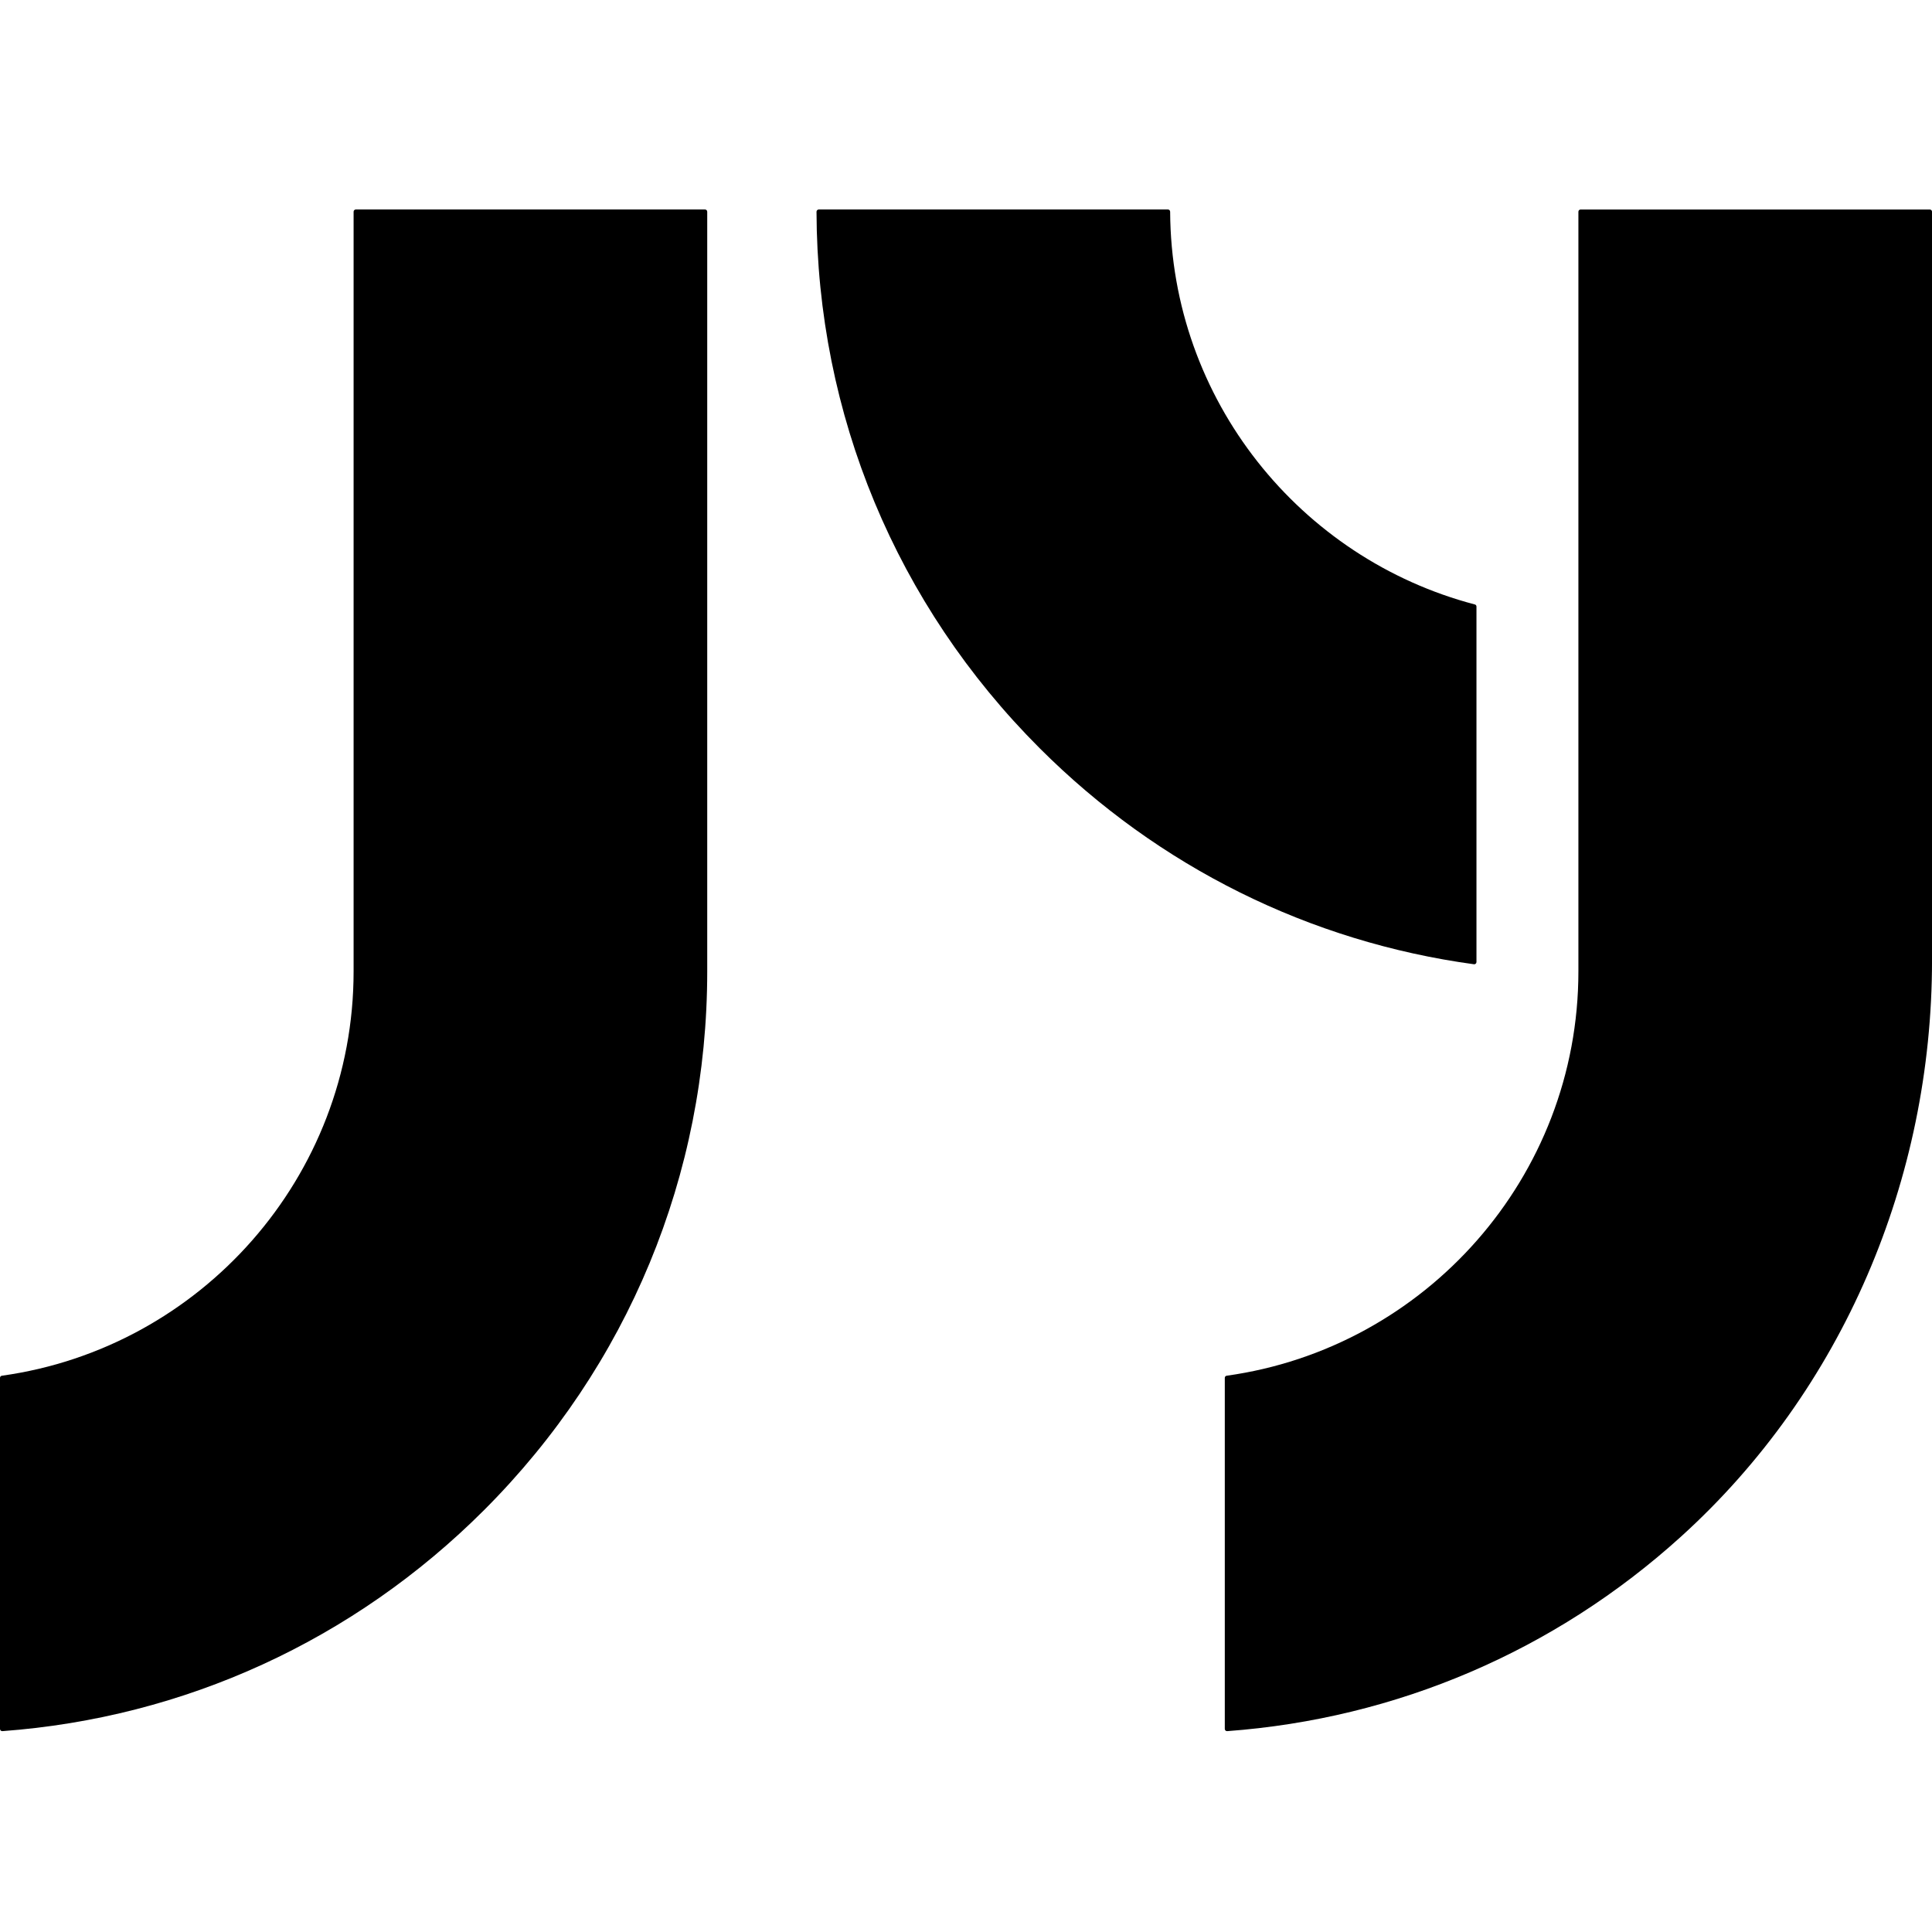
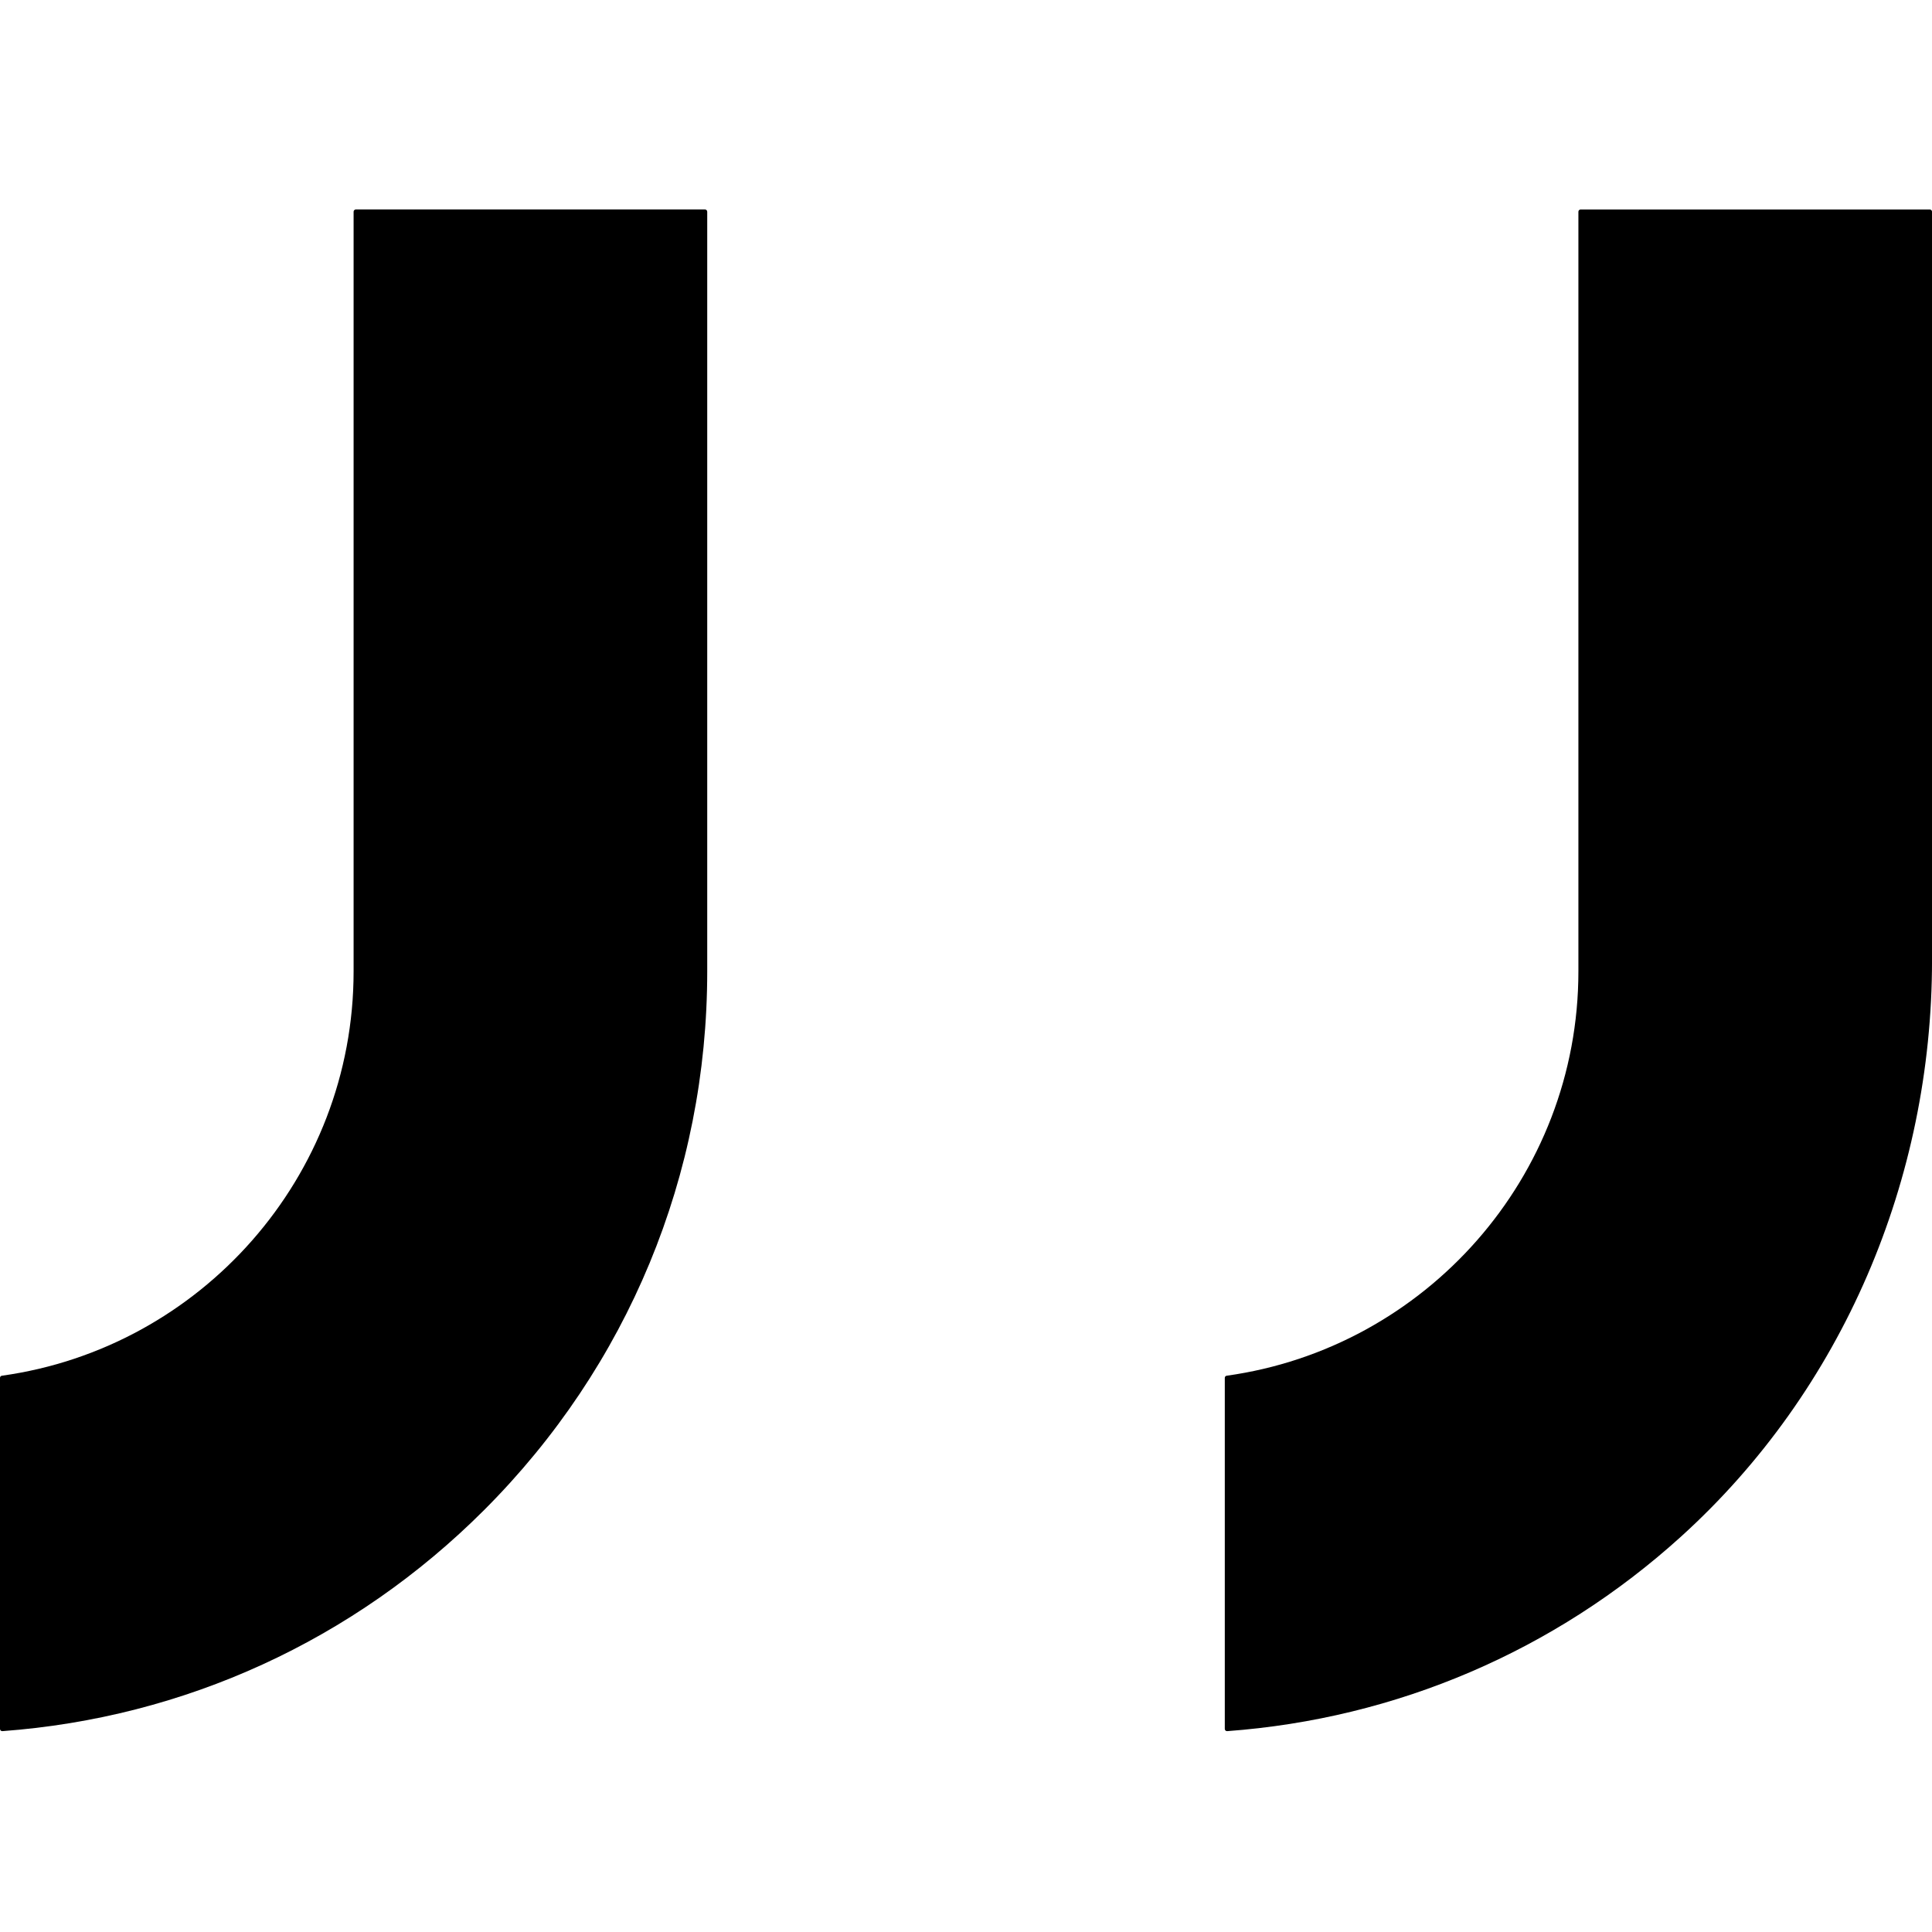
<svg xmlns="http://www.w3.org/2000/svg" width="83" height="83" viewBox="0 0 83 83" fill="none">
-   <path d="M63.36 25.968C55.865 24.002 50.312 17.188 50.27 9.094C50.27 9.042 50.228 9 50.176 9H35.174C35.122 9 35.078 9.044 35.078 9.097C35.103 17.803 38.505 25.985 44.665 32.144C49.776 37.255 56.281 40.465 63.322 41.425C63.379 41.433 63.43 41.387 63.43 41.33V26.058C63.43 26.015 63.402 25.978 63.36 25.968" fill="black" />
  <path d="M67.904 9.001C67.851 9.001 67.809 9.043 67.809 9.096V41.731C67.809 50.578 61.224 57.915 52.699 59.102C52.652 59.108 52.618 59.147 52.618 59.194V74.275C52.618 74.331 52.666 74.375 52.721 74.371C59.994 73.836 66.796 70.926 72.217 66.014C79.178 59.709 83.001 50.647 83.001 41.255V9.096C83.001 9.043 82.958 9.001 82.906 9.001H67.904Z" fill="black" />
  <path d="M15.286 9C15.233 9 15.191 9.043 15.191 9.095V41.731C15.191 50.578 8.606 57.915 0.081 59.102C0.034 59.108 0 59.147 0 59.194V74.275C0 74.331 0.048 74.375 0.103 74.371C7.922 73.795 15.195 70.475 20.796 64.875C26.978 58.693 30.383 50.473 30.383 41.731V9.095C30.383 9.043 30.34 9 30.288 9H15.286H15.286Z" fill="black" />
</svg>